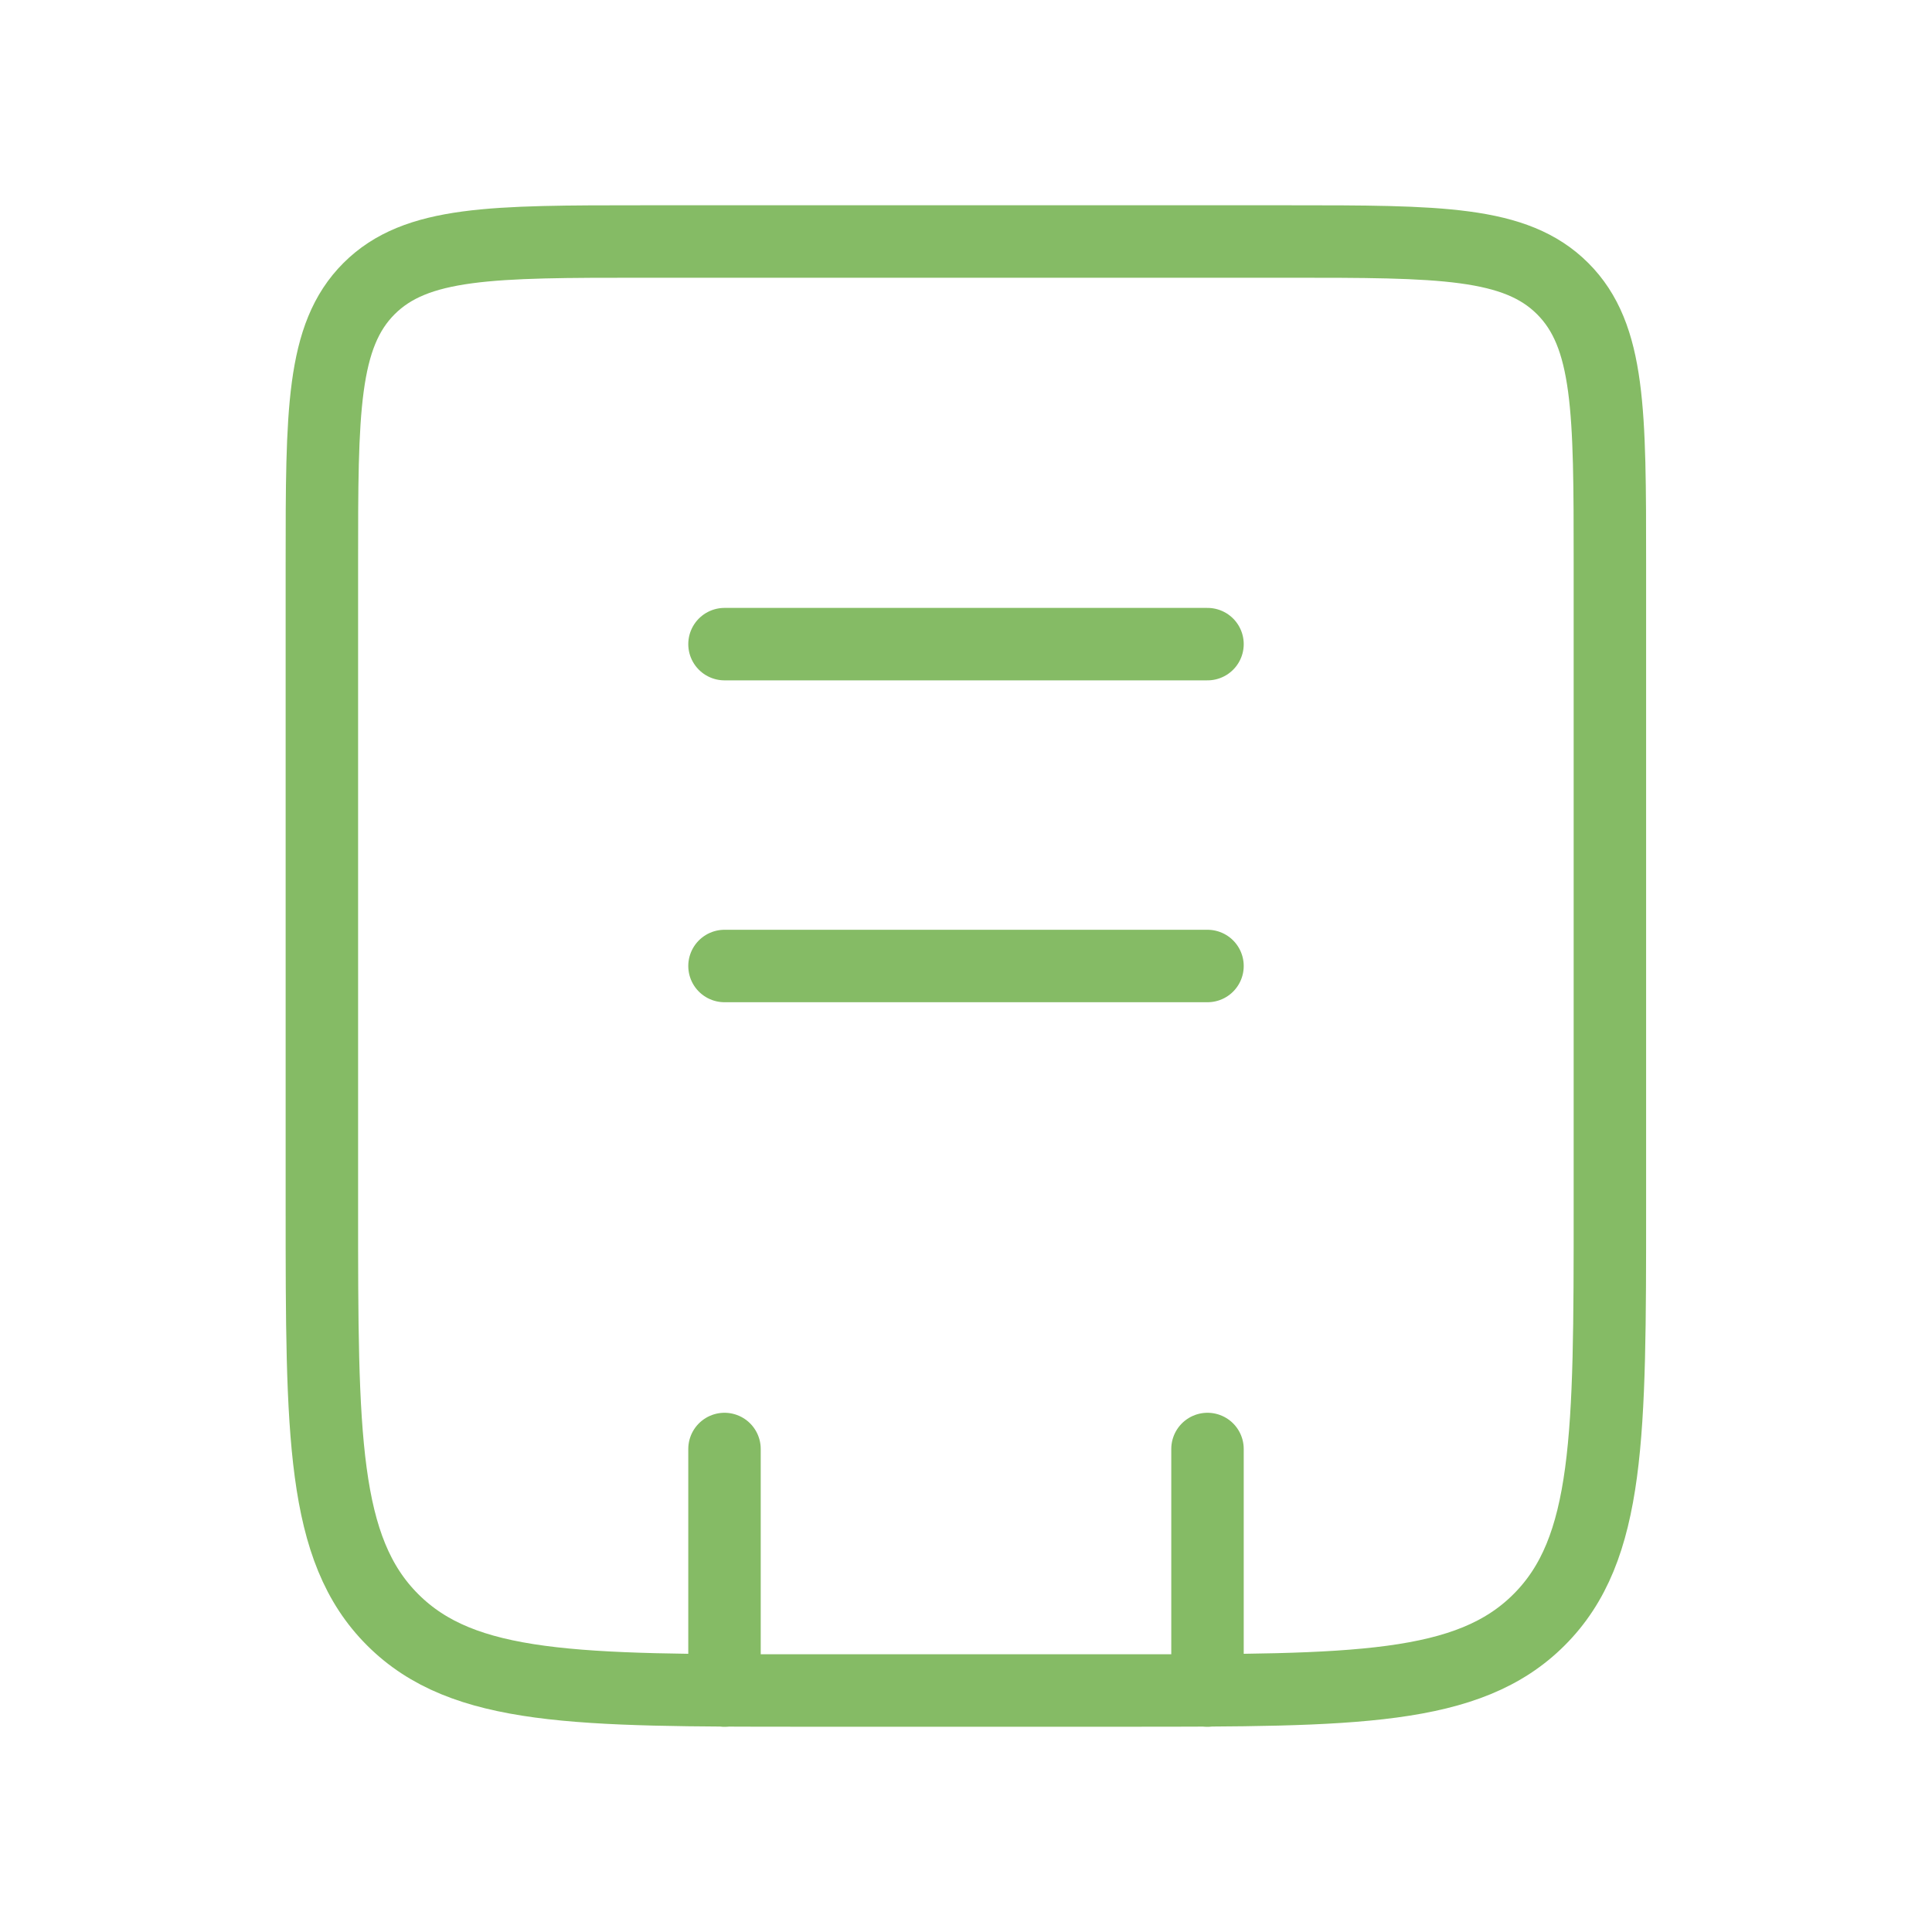
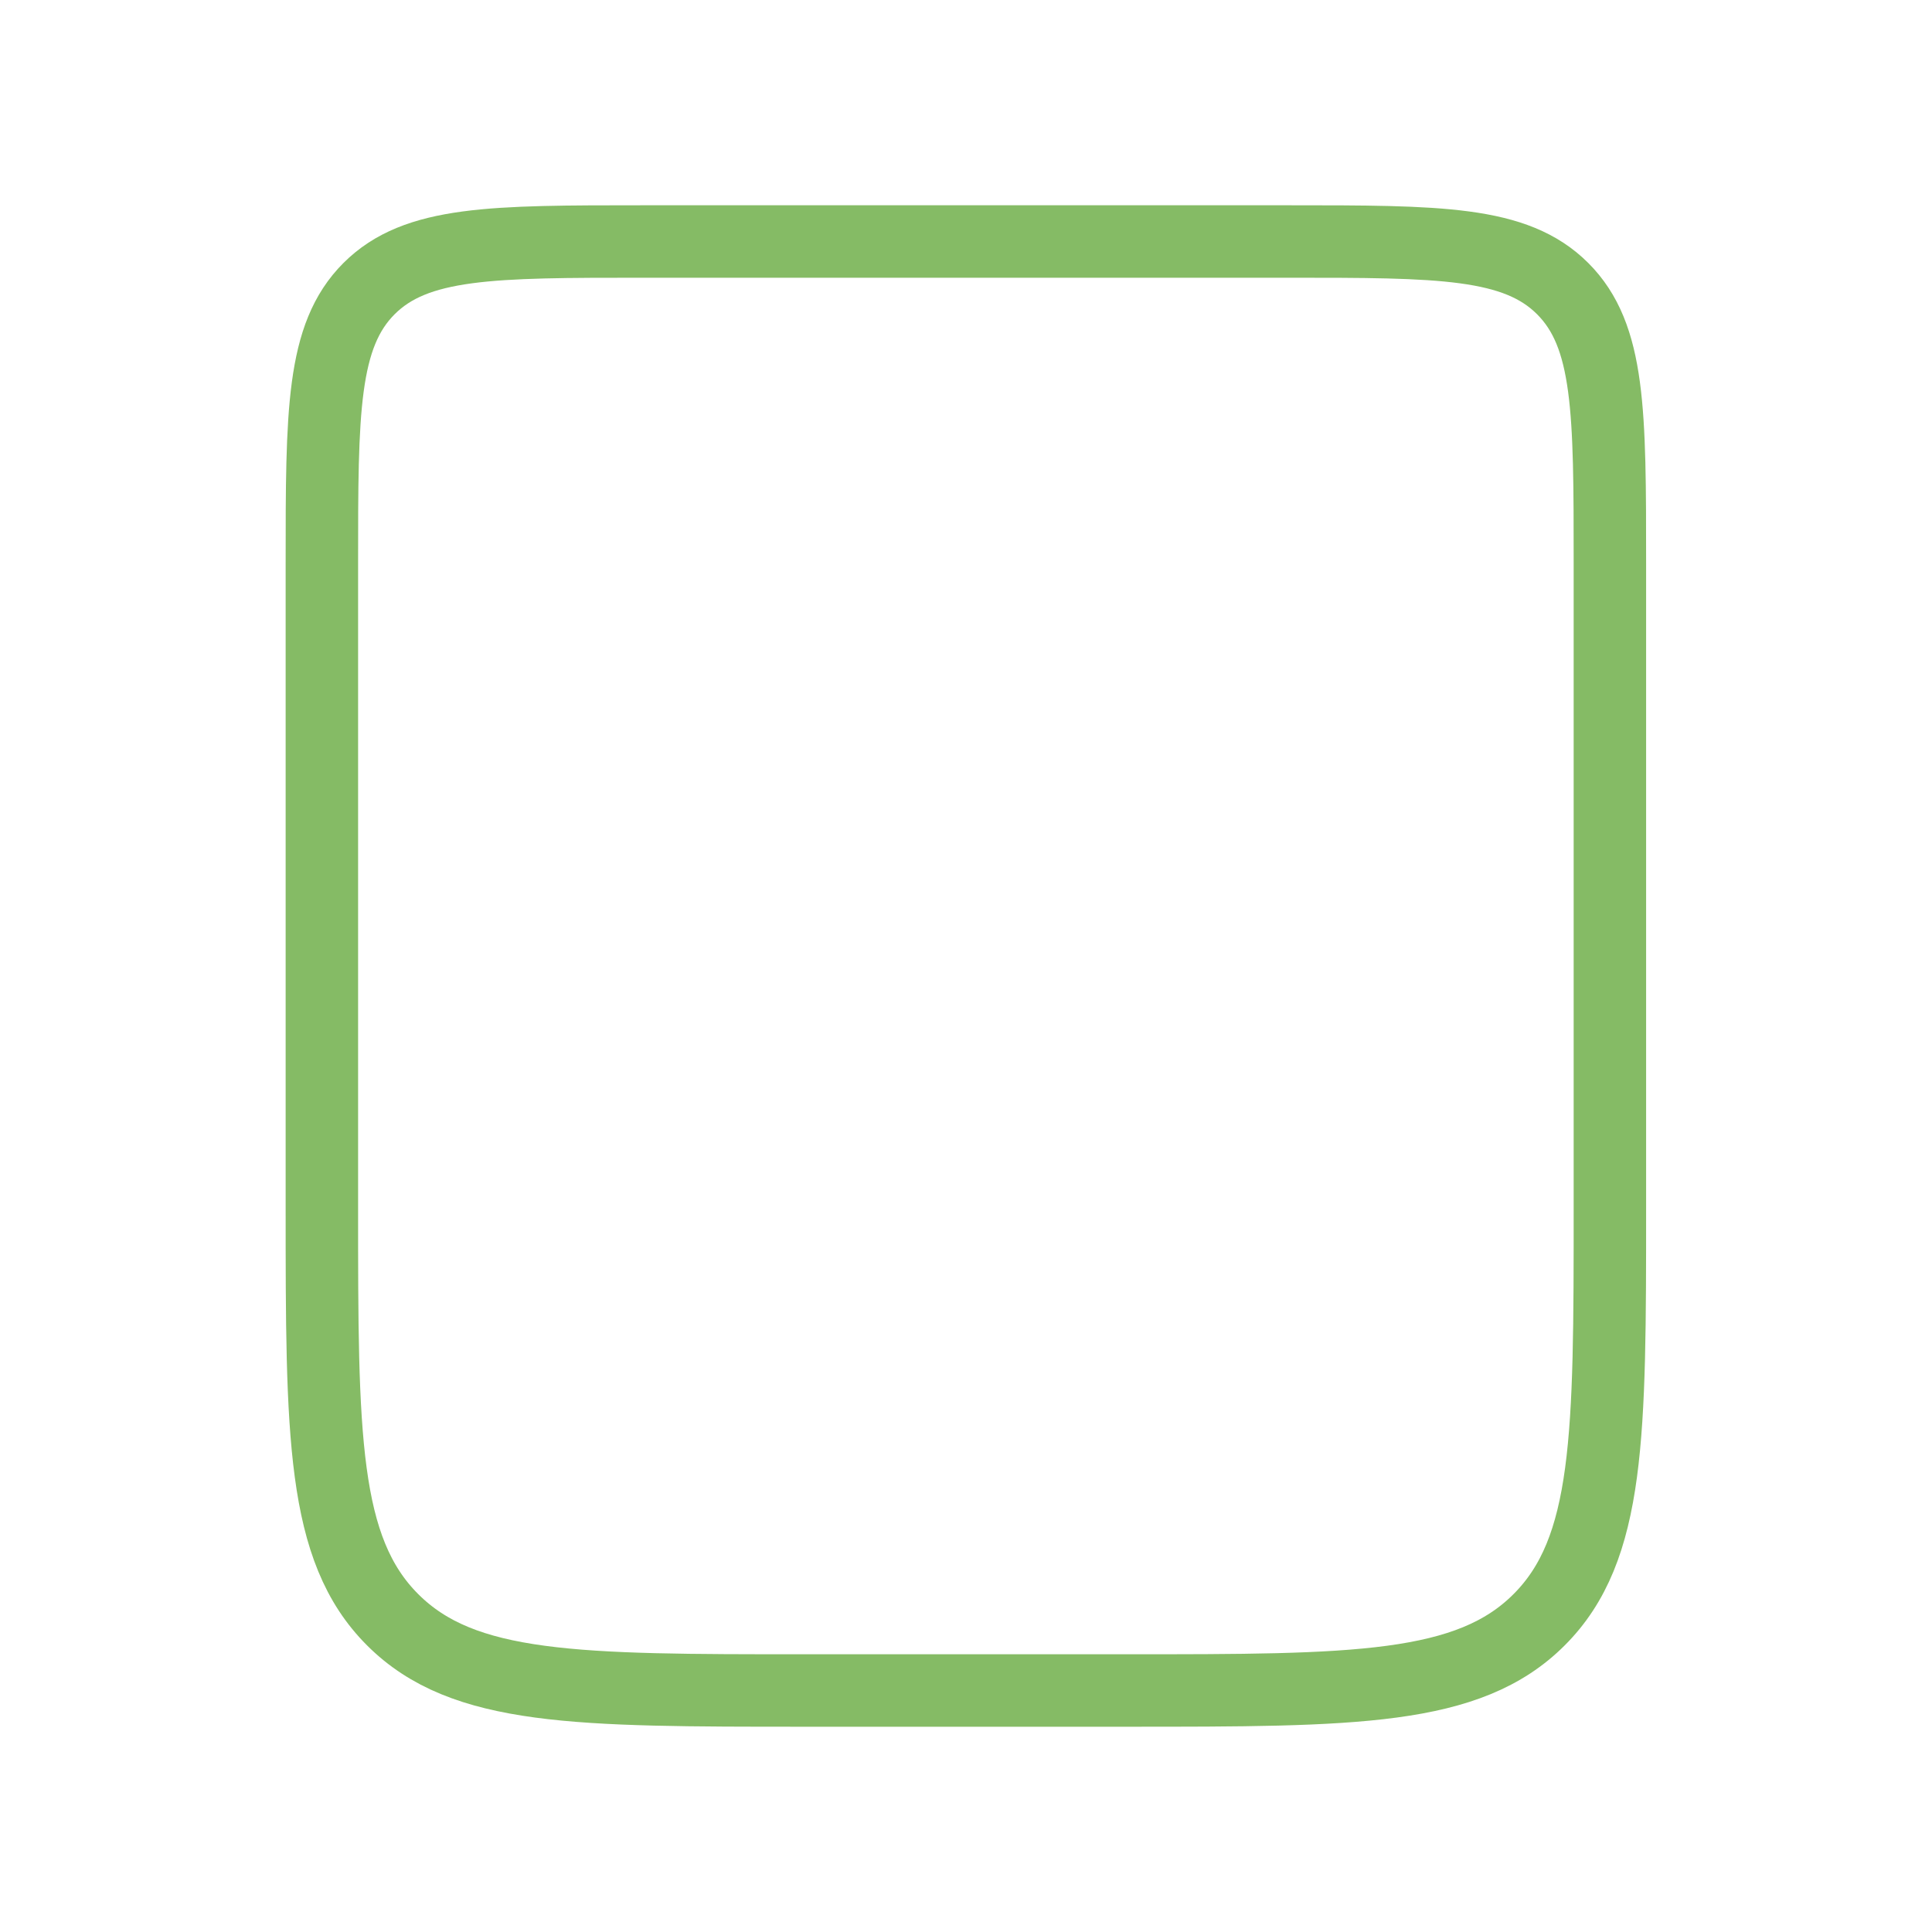
<svg xmlns="http://www.w3.org/2000/svg" width="40" height="40" viewBox="0 0 40 40" fill="none">
  <path d="M6.664 11.667C6.664 8.524 6.664 6.953 7.64 5.976C8.617 5 10.188 5 13.331 5H26.664C29.807 5 31.378 5 32.354 5.976C33.331 6.953 33.331 8.524 33.331 11.667V25C33.331 29.714 33.331 32.071 31.866 33.535C30.402 35 28.045 35 23.331 35H16.664C11.95 35 9.593 35 8.129 33.535C6.664 32.071 6.664 29.714 6.664 25V11.667Z" stroke="#85BB65" stroke-width="1.5" />
-   <path d="M25 30V35M15 30V35" stroke="#85BB65" stroke-width="1.5" stroke-linecap="round" />
-   <path d="M15 13.336H25" stroke="#85BB65" stroke-width="1.5" stroke-linecap="round" />
-   <path d="M15 20H25" stroke="#85BB65" stroke-width="1.5" stroke-linecap="round" />
</svg>